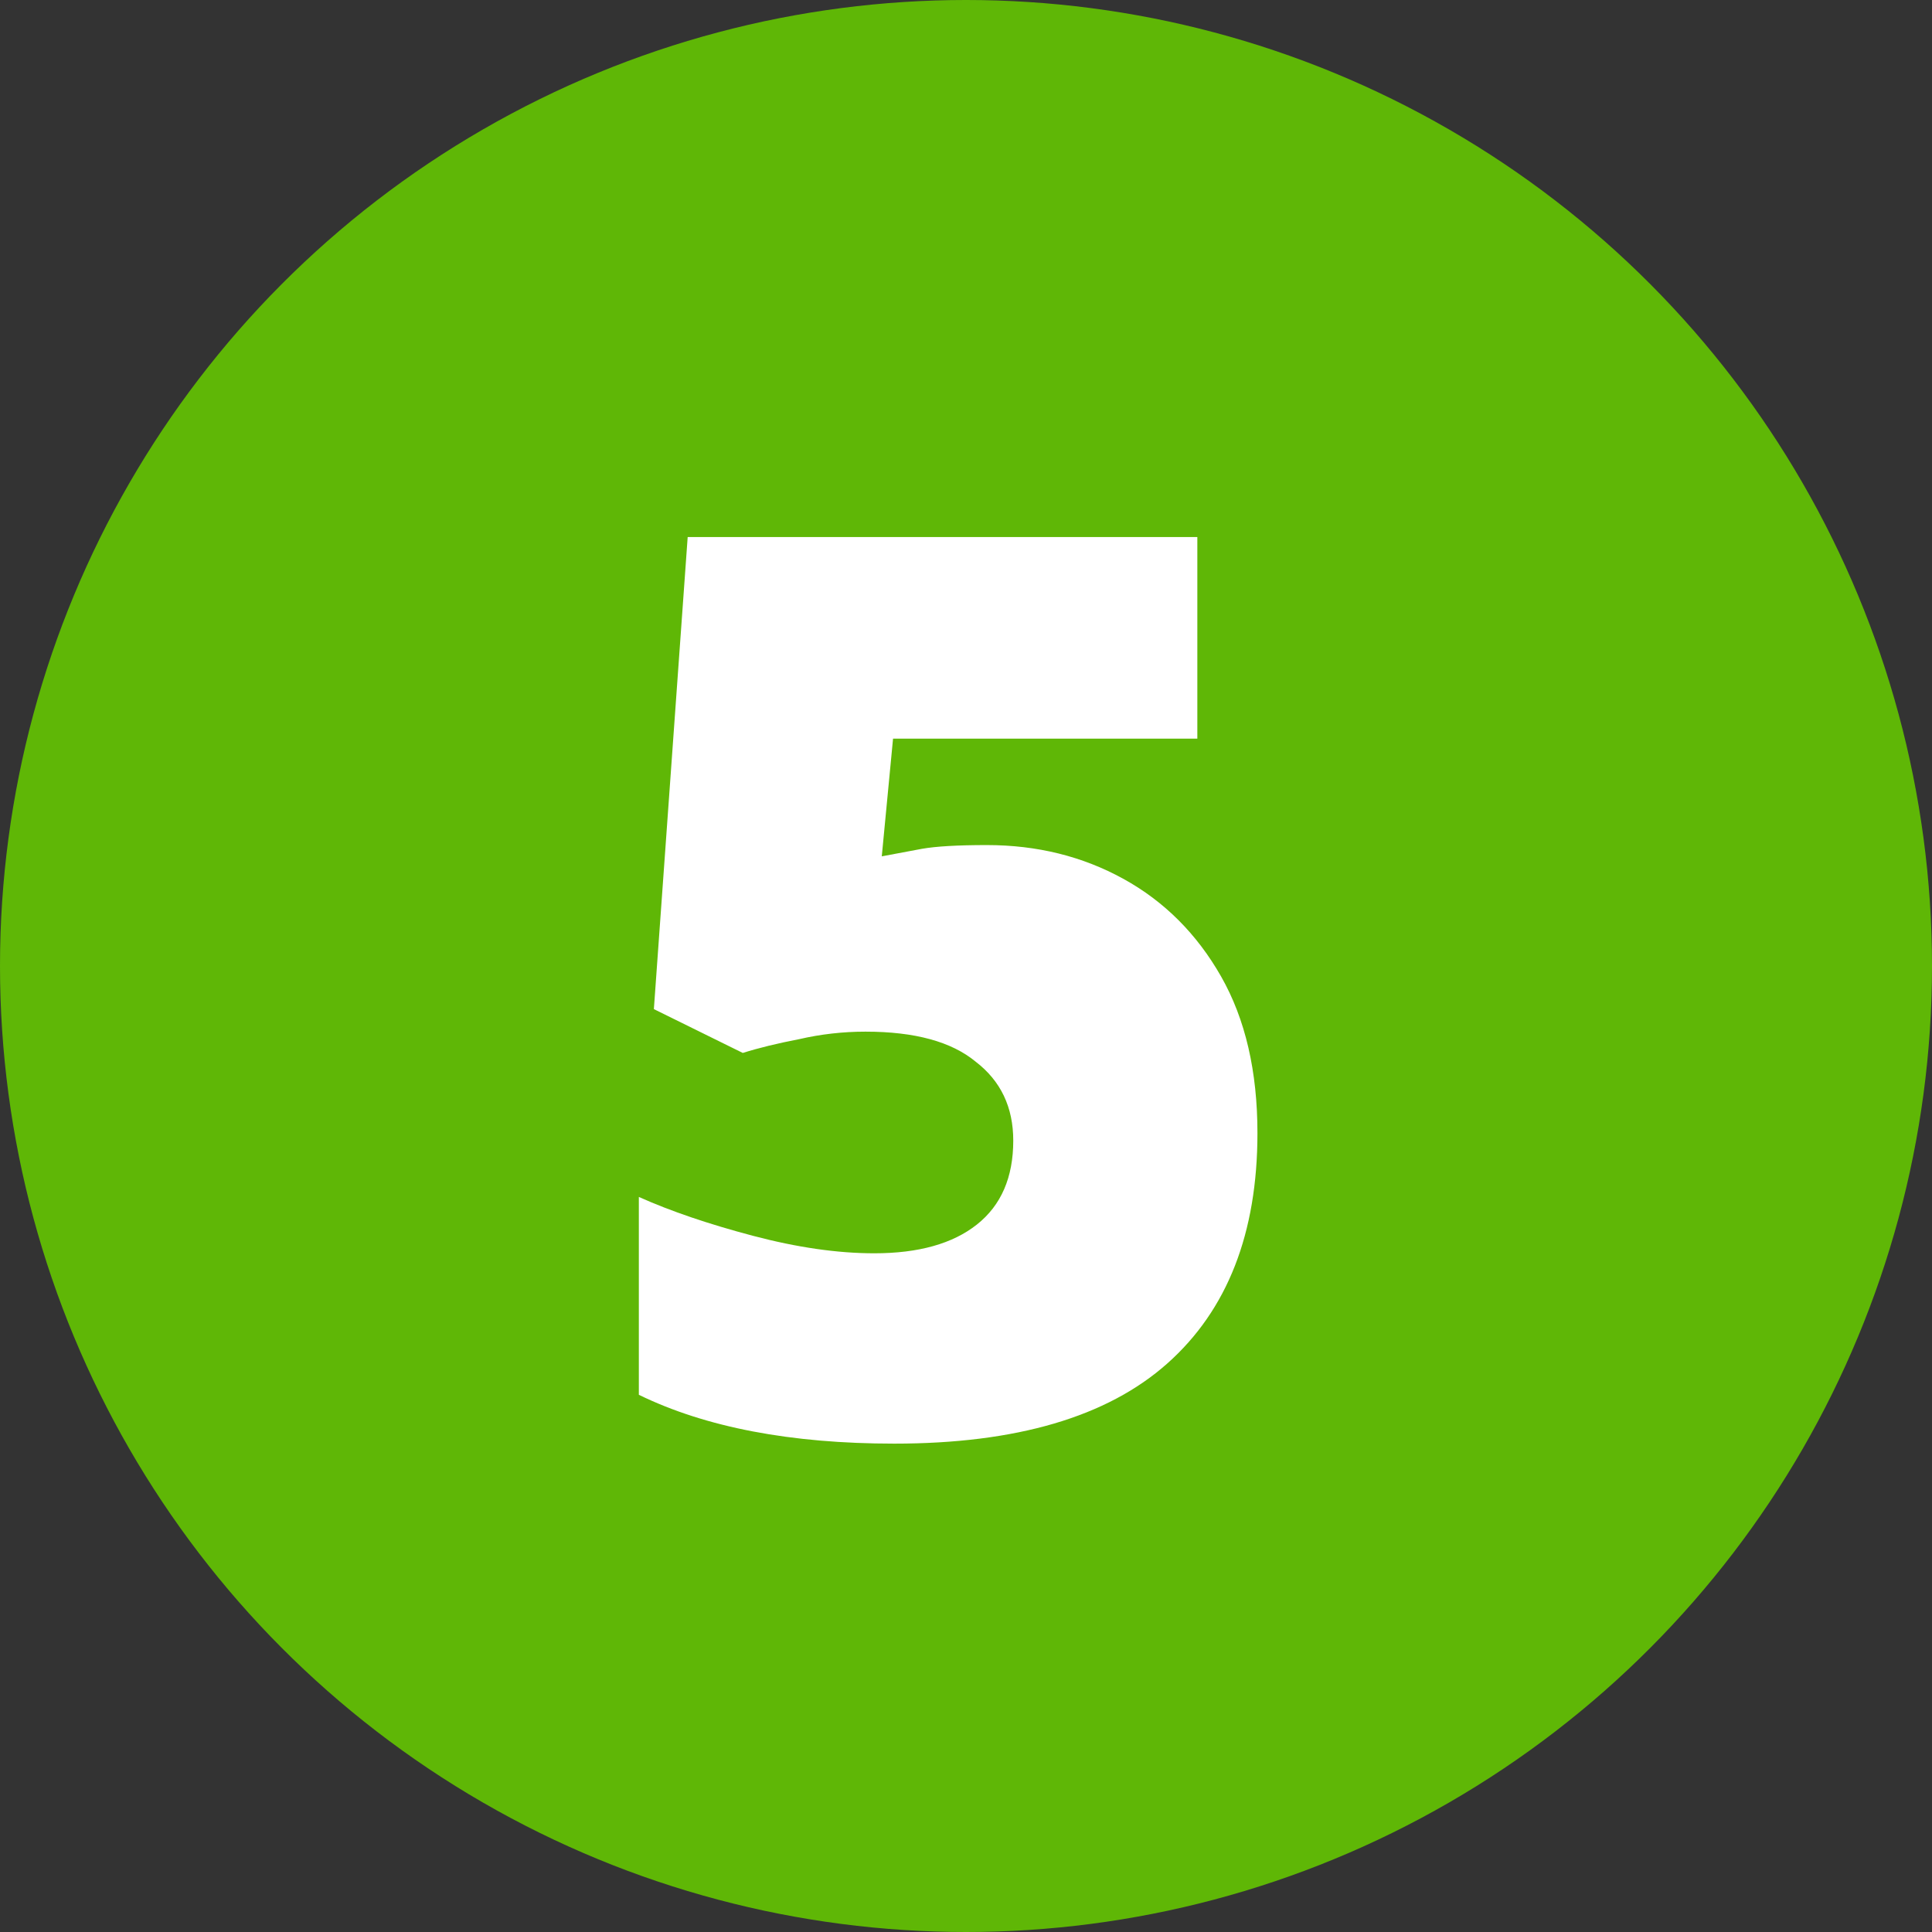
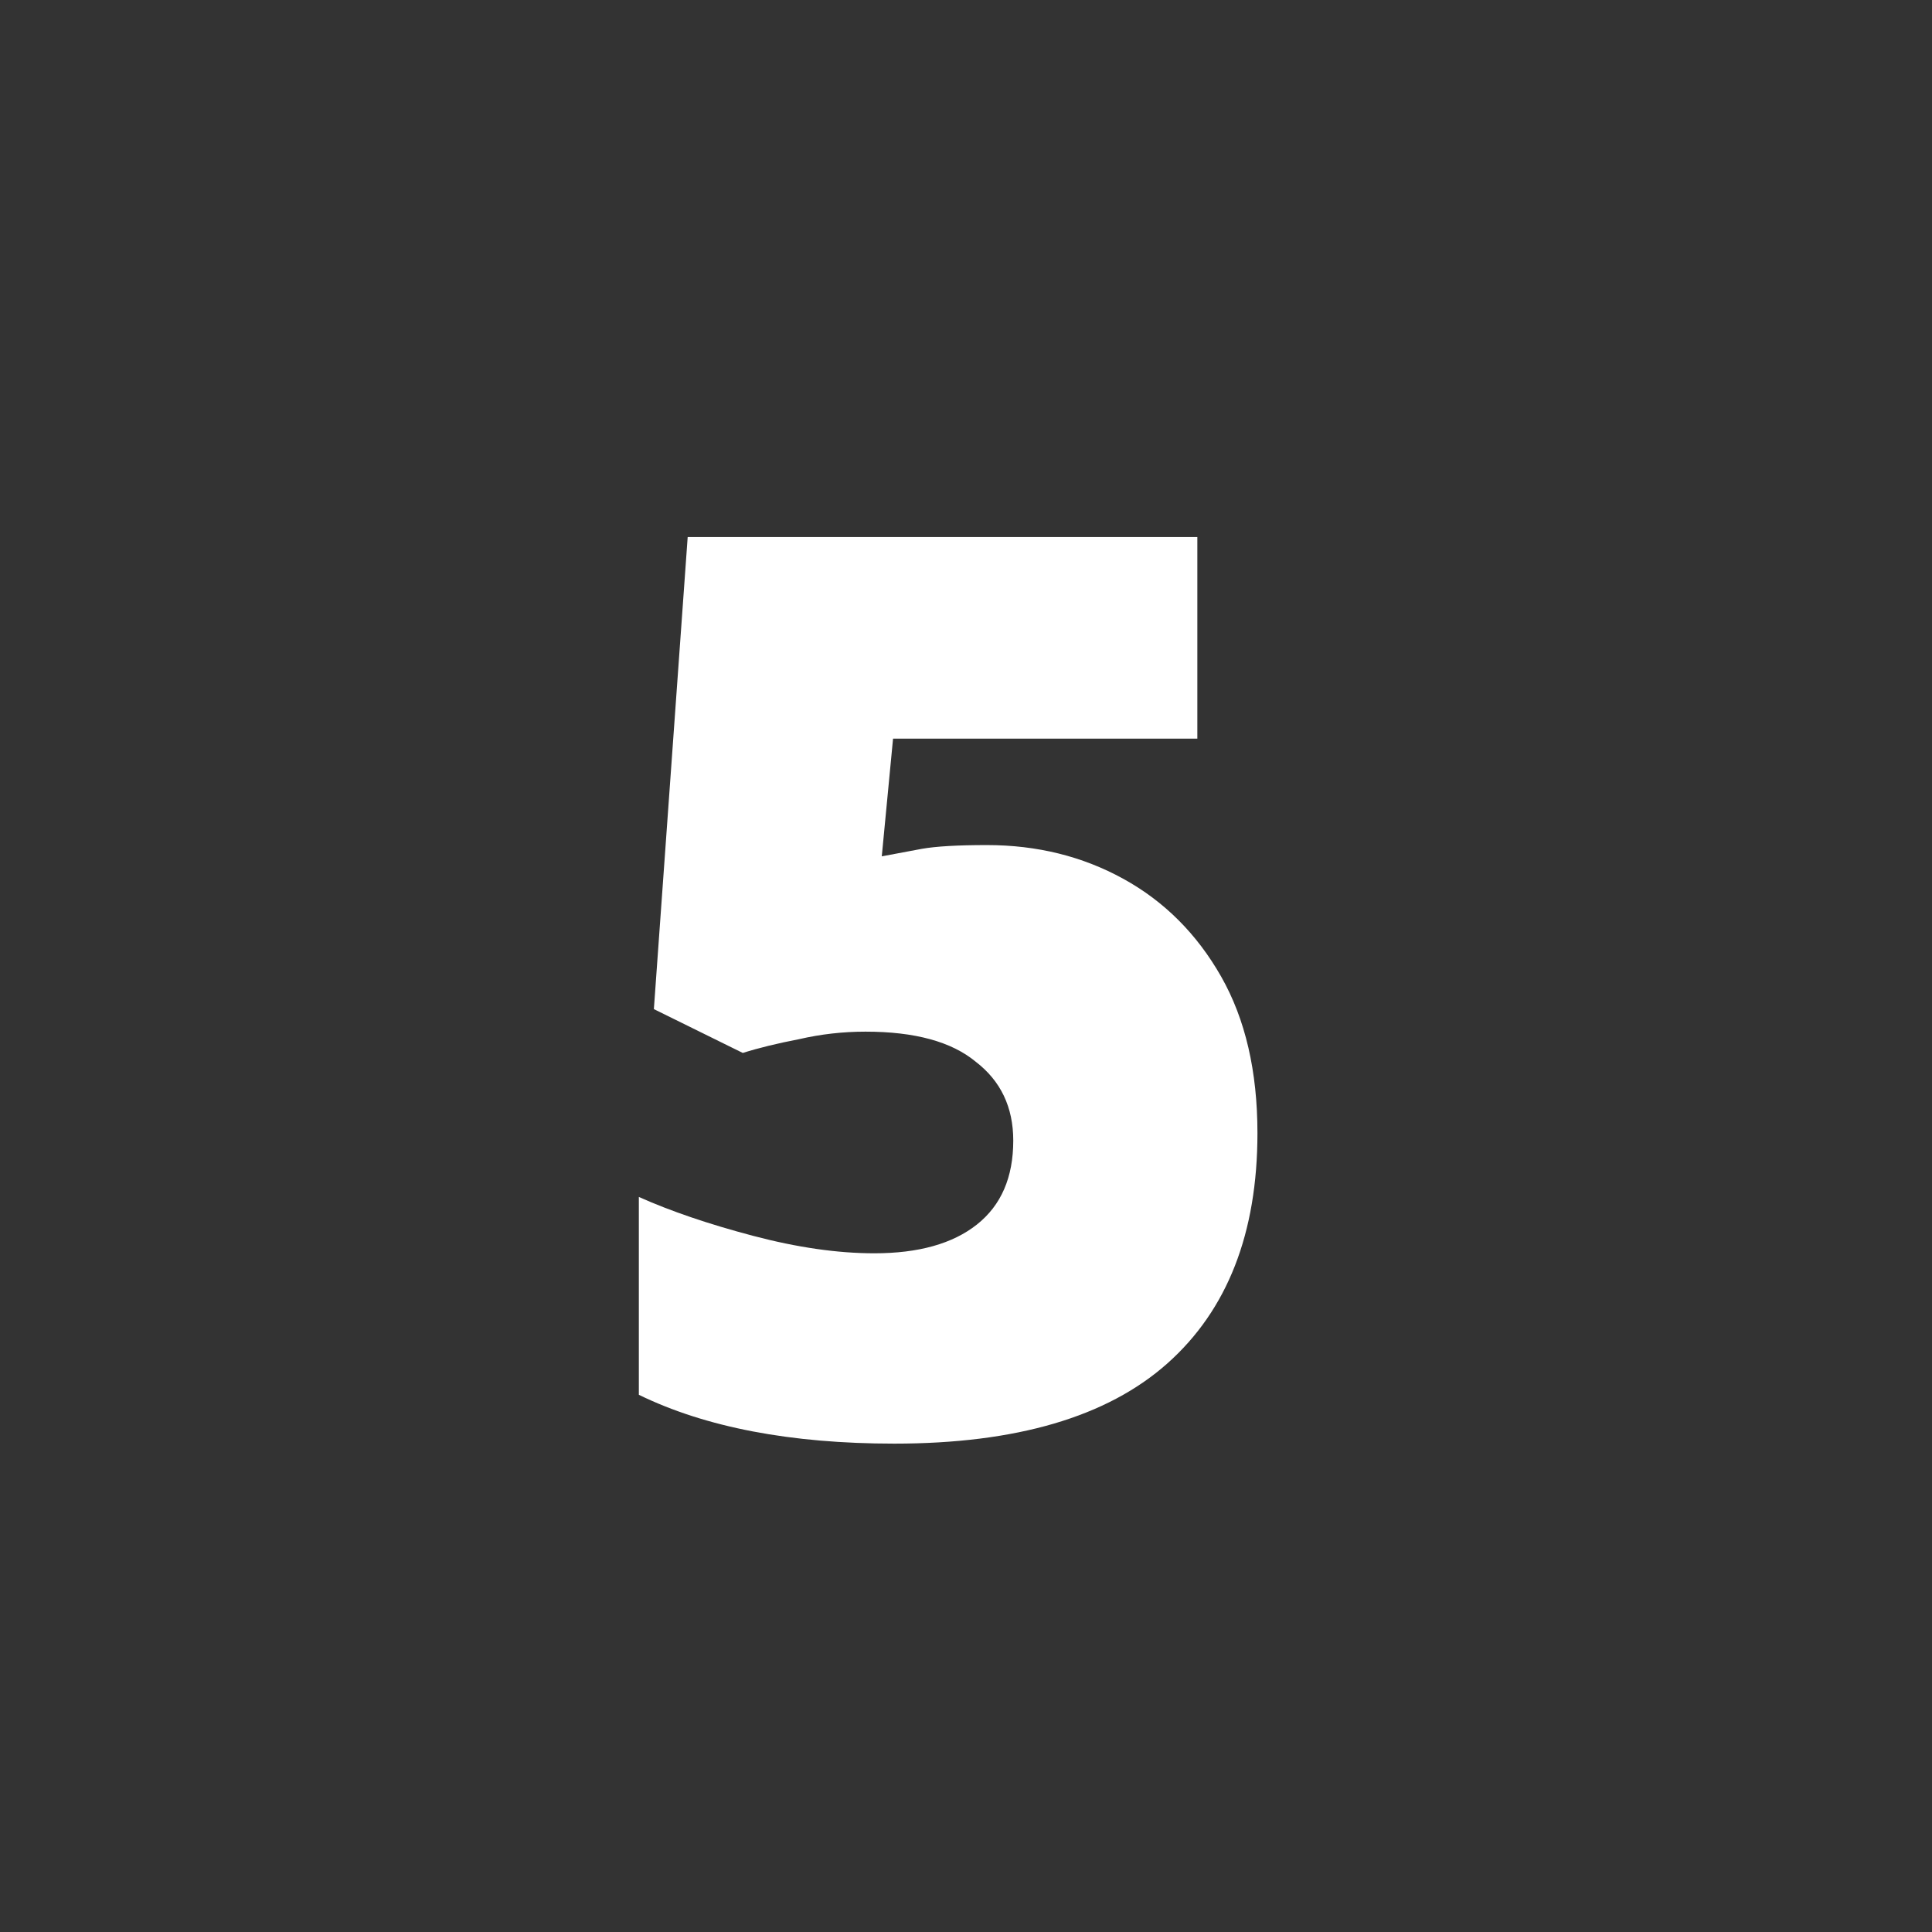
<svg xmlns="http://www.w3.org/2000/svg" width="54" height="54" viewBox="0 0 54 54" fill="none">
  <rect x="0" y="0" width="54" height="54" fill="#333333" stroke="none" />
-   <circle cx="27" cy="27" r="27" fill="#5FB706" />
  <path d="M27.586 23.62C28.986 23.62 30.258 23.935 31.401 24.565C32.544 25.195 33.454 26.105 34.131 27.295C34.808 28.485 35.146 29.943 35.146 31.67C35.146 34.47 34.306 36.617 32.626 38.11C30.946 39.603 28.403 40.35 24.996 40.35C22.103 40.35 19.723 39.895 17.856 38.985V33.455C18.743 33.852 19.804 34.213 21.041 34.54C22.278 34.867 23.409 35.03 24.436 35.03C25.673 35.03 26.629 34.762 27.306 34.225C27.983 33.688 28.321 32.907 28.321 31.88C28.321 30.947 27.971 30.212 27.271 29.675C26.594 29.115 25.568 28.835 24.191 28.835C23.561 28.835 22.943 28.905 22.336 29.045C21.729 29.162 21.204 29.29 20.761 29.43L18.276 28.205L19.221 15.01H33.466V20.645H24.961L24.646 23.935C25.019 23.865 25.393 23.795 25.766 23.725C26.163 23.655 26.769 23.62 27.586 23.62Z" fill="white" />
</svg>